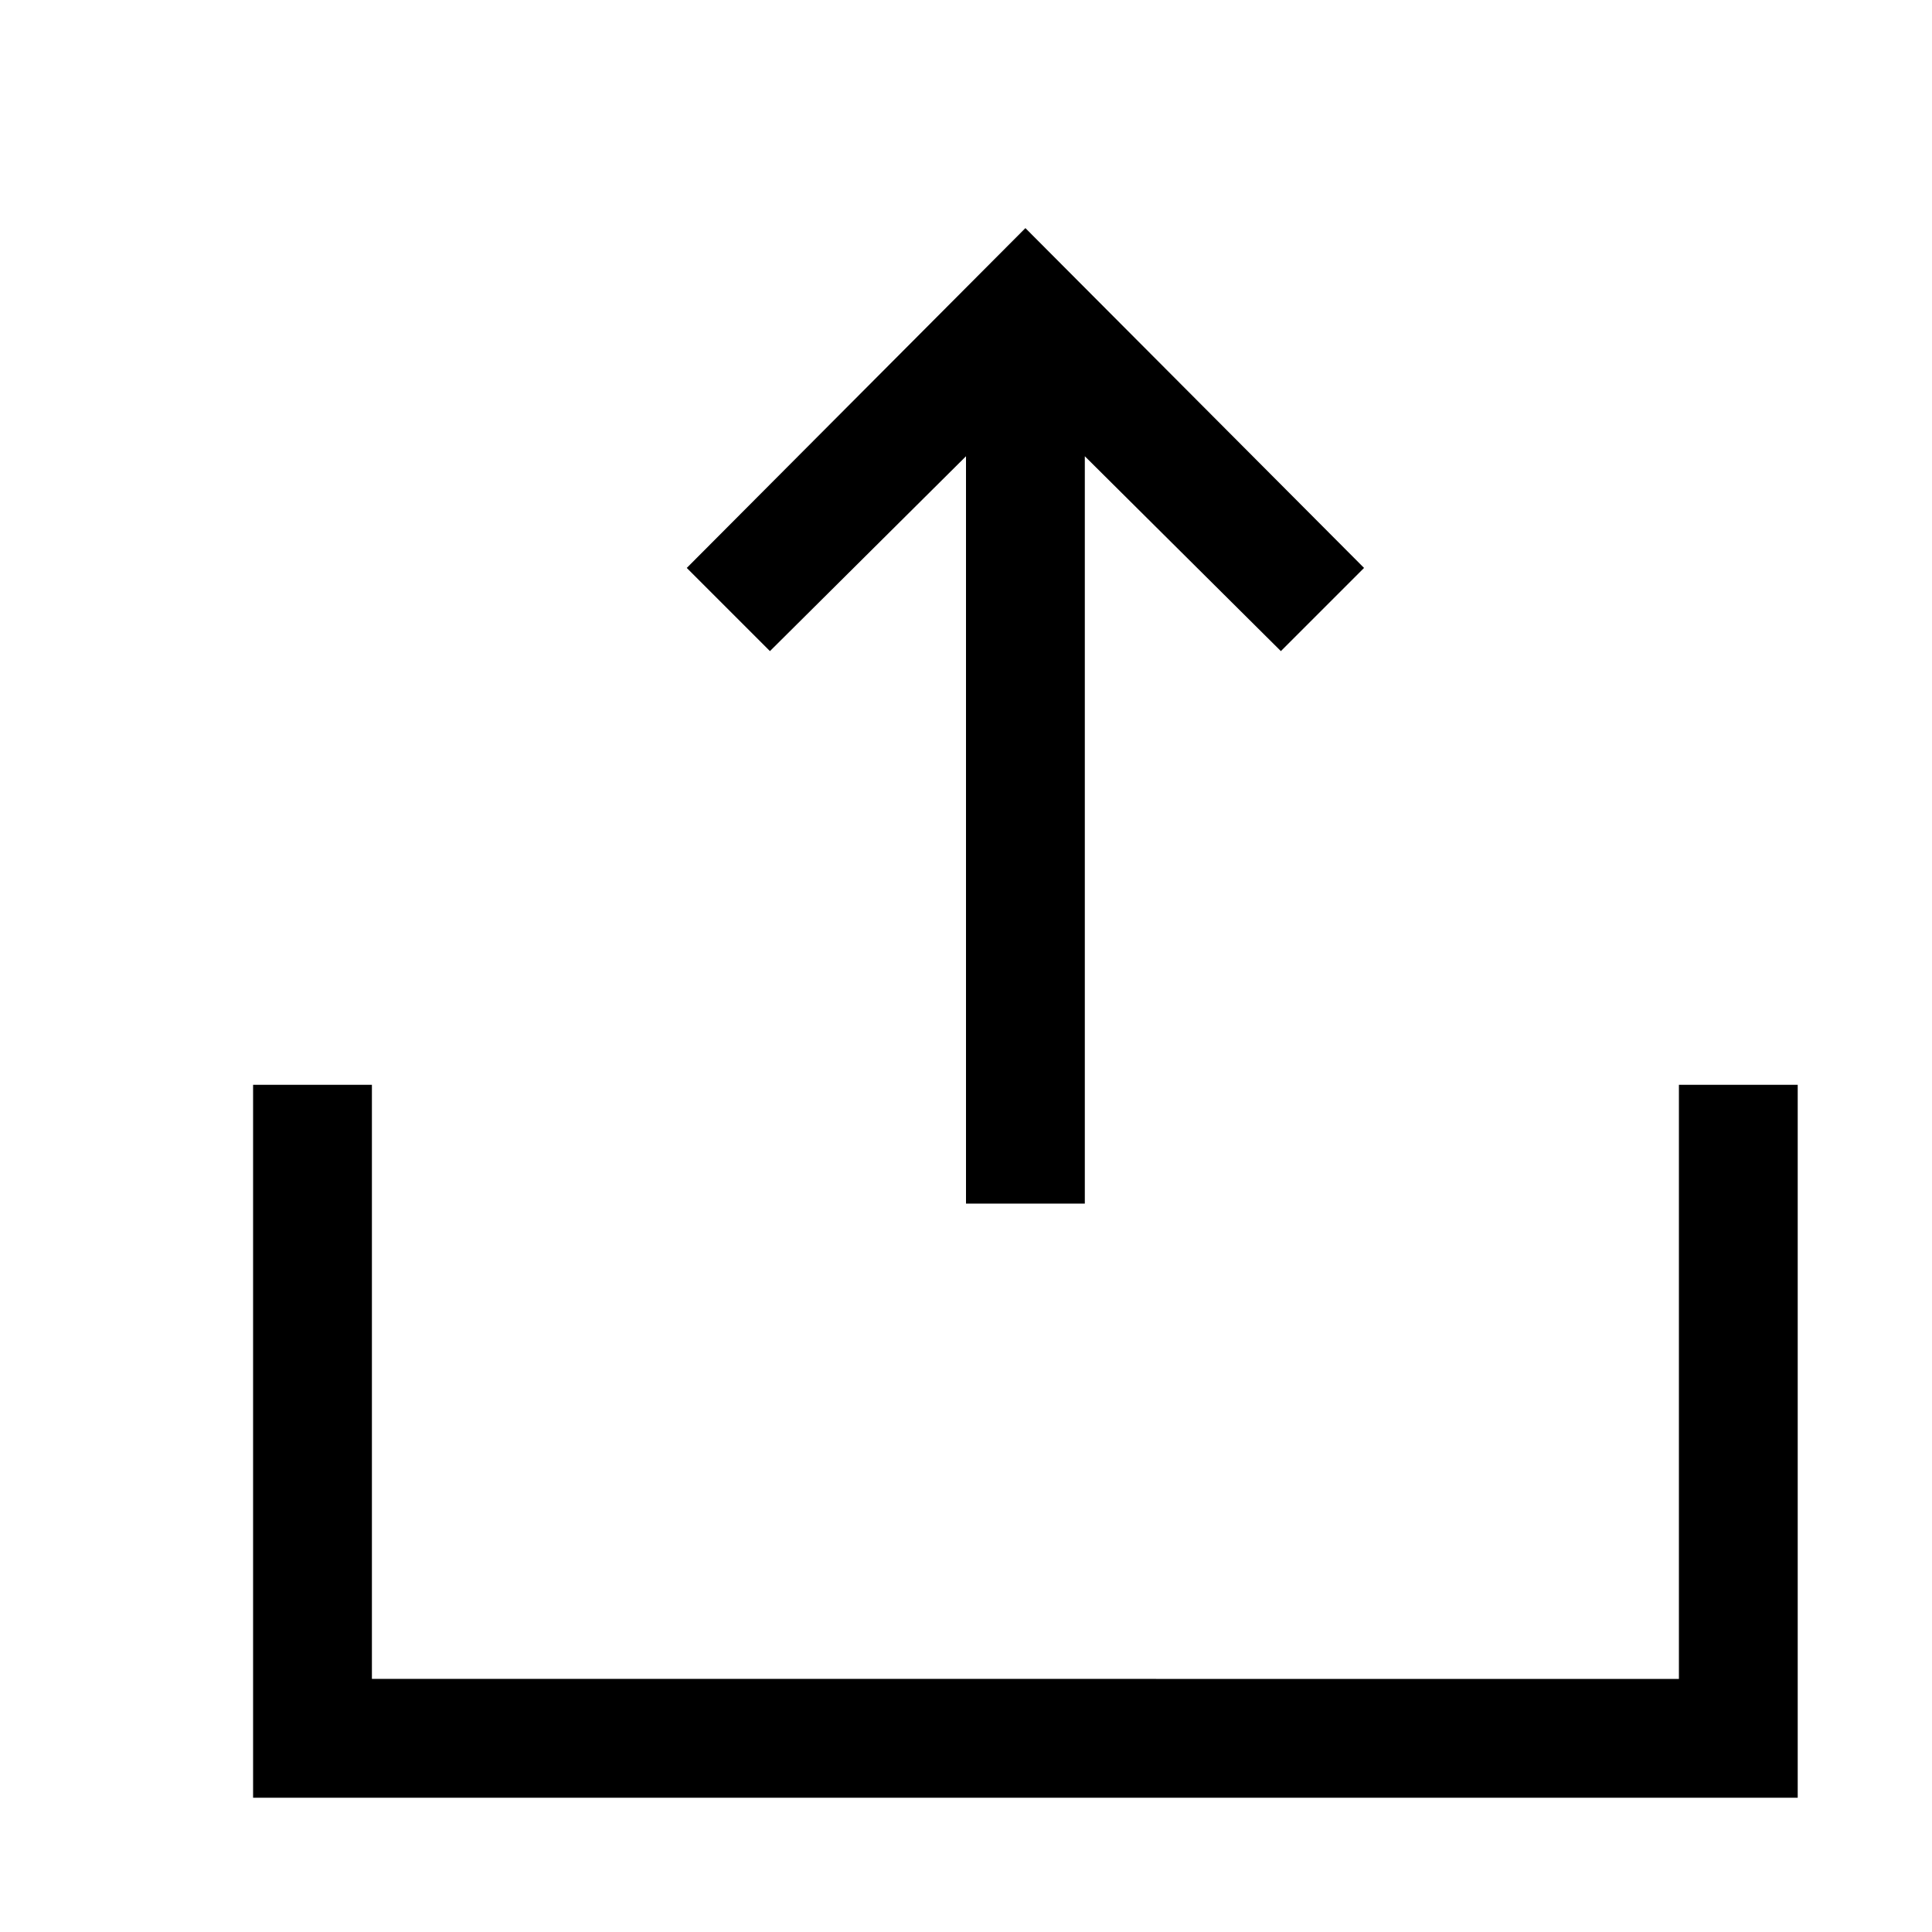
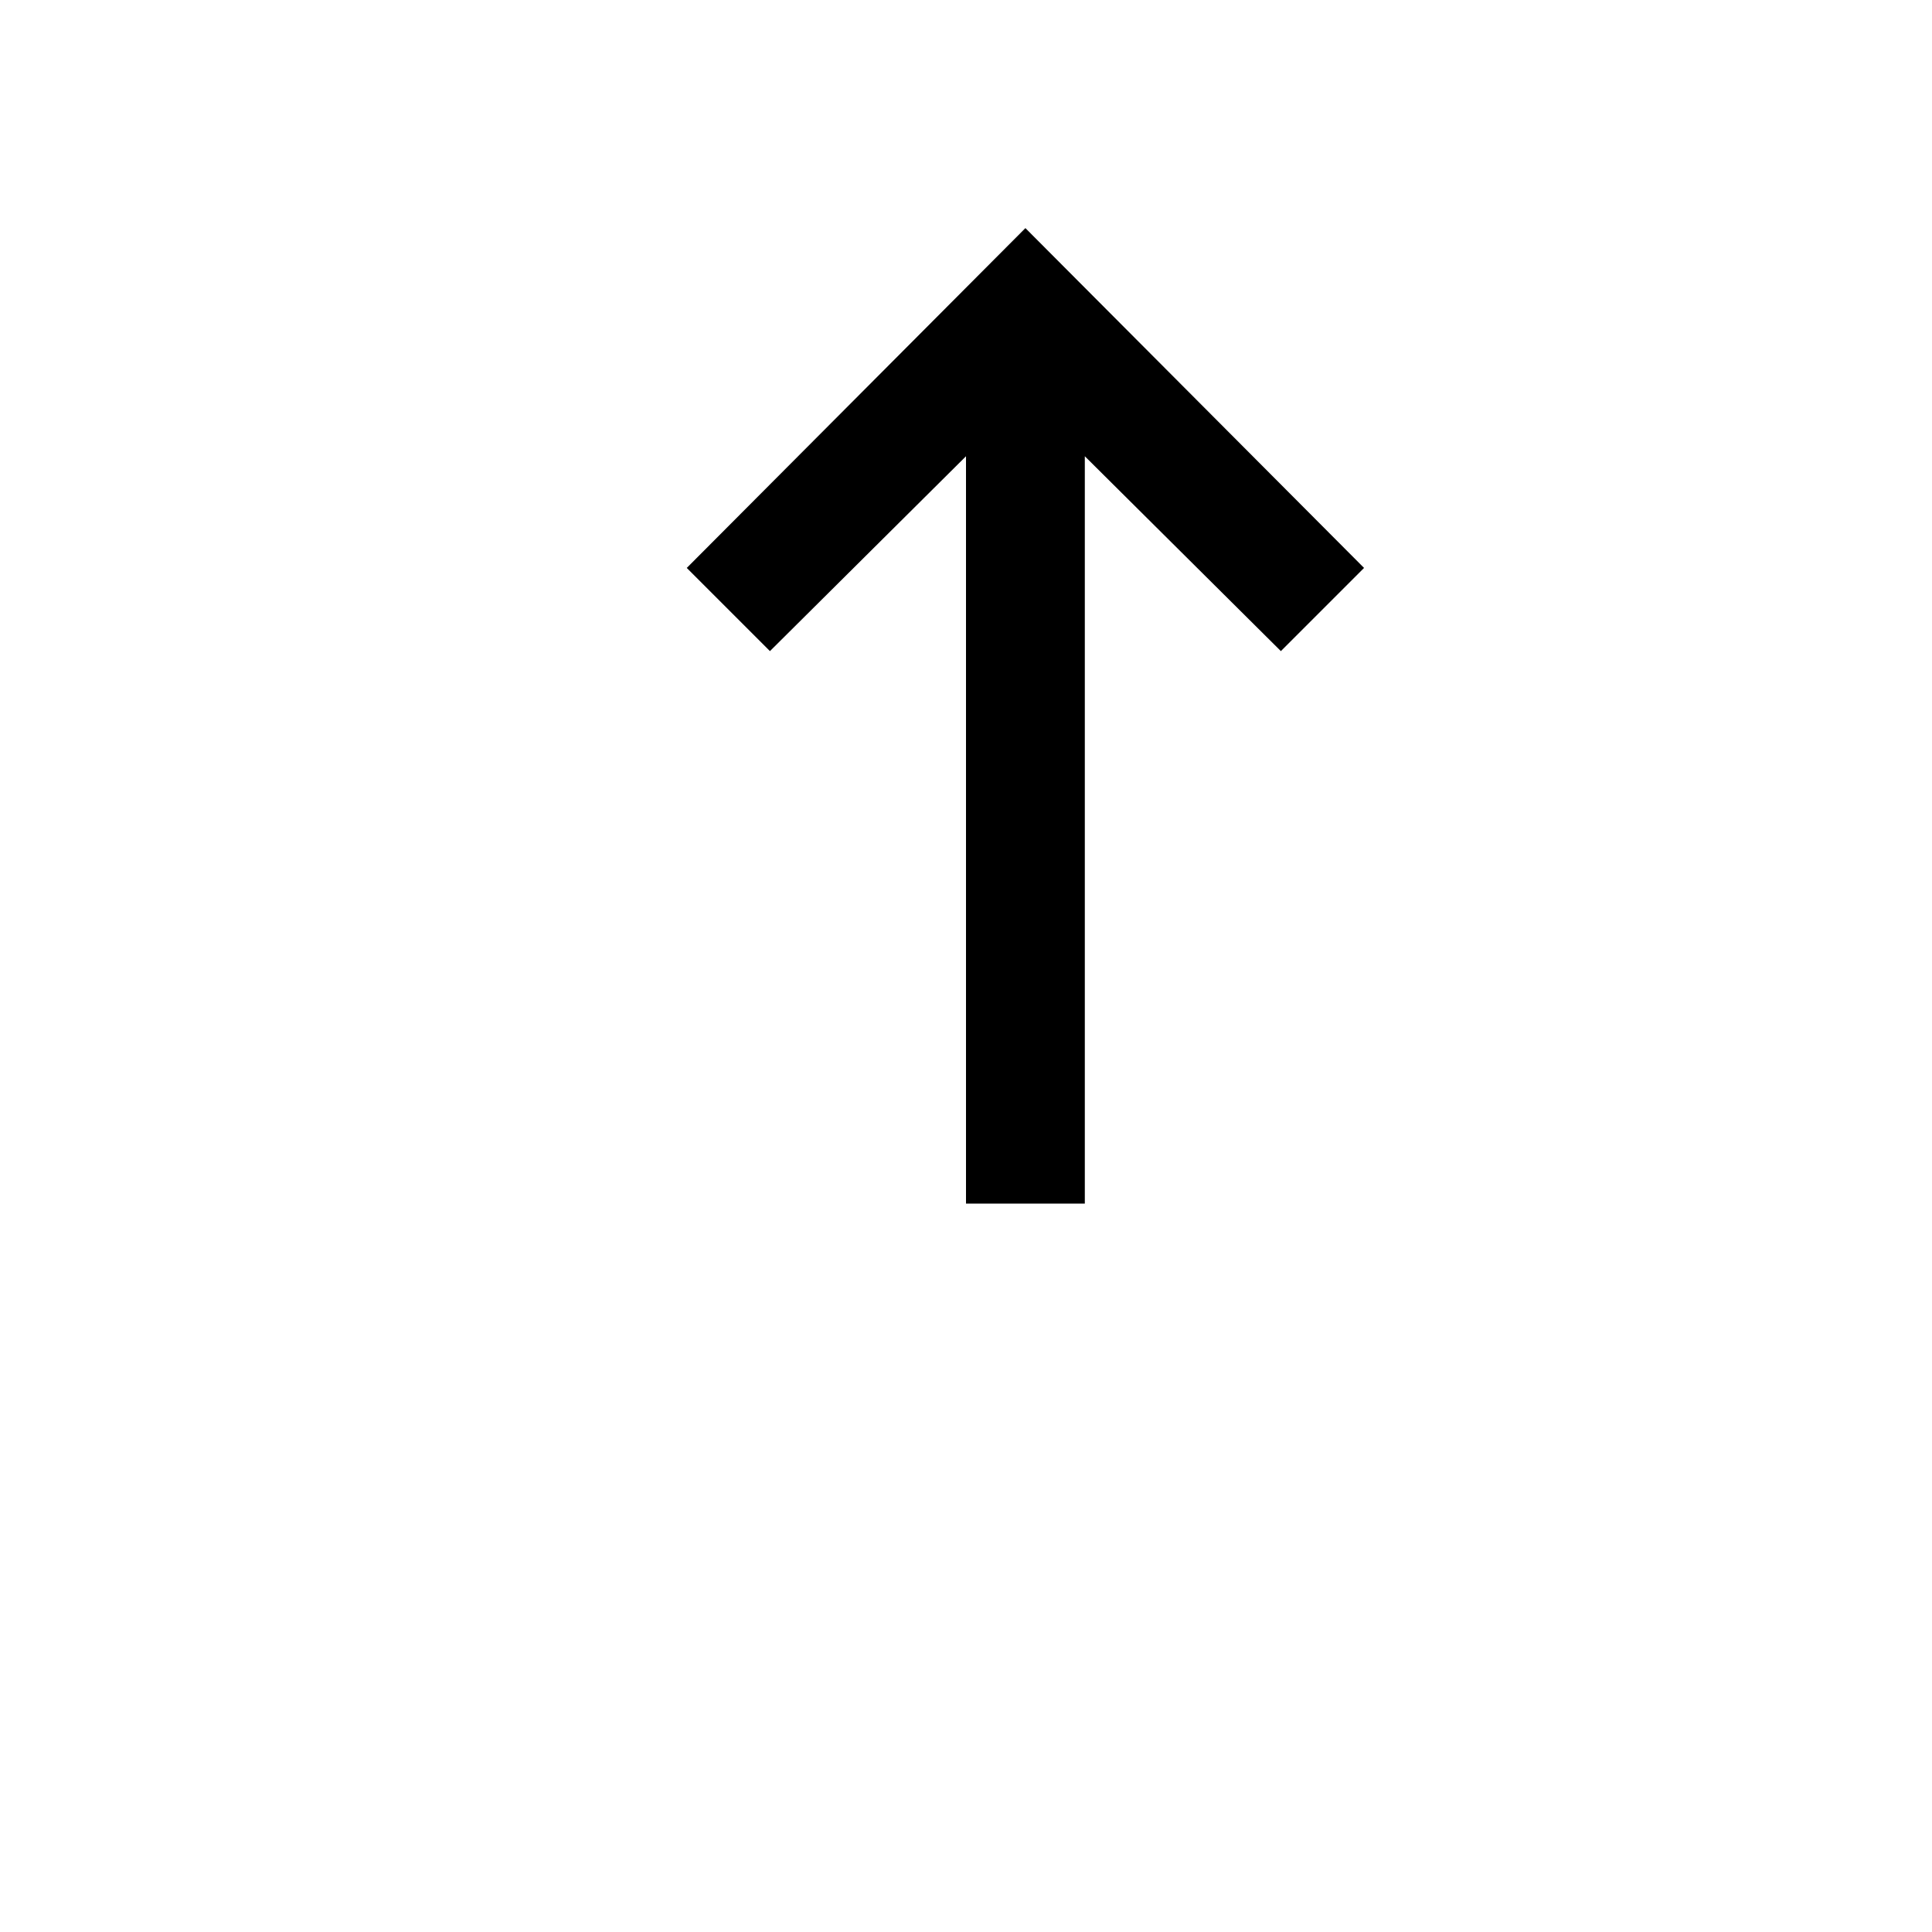
<svg xmlns="http://www.w3.org/2000/svg" fill="#000000" width="800px" height="800px" version="1.1" viewBox="144 144 512 512">
  <g>
    <path d="m400 264.91v198.06h31.488v-198.06l51.957 51.641 22.043-22.043-89.746-90.055-89.742 90.055 22.043 22.043z" />
-     <path d="m588.93 431.49v157.44l-346.37-0.004v-157.44h-31.488v188.93h409.34v-188.93z" />
  </g>
</svg>